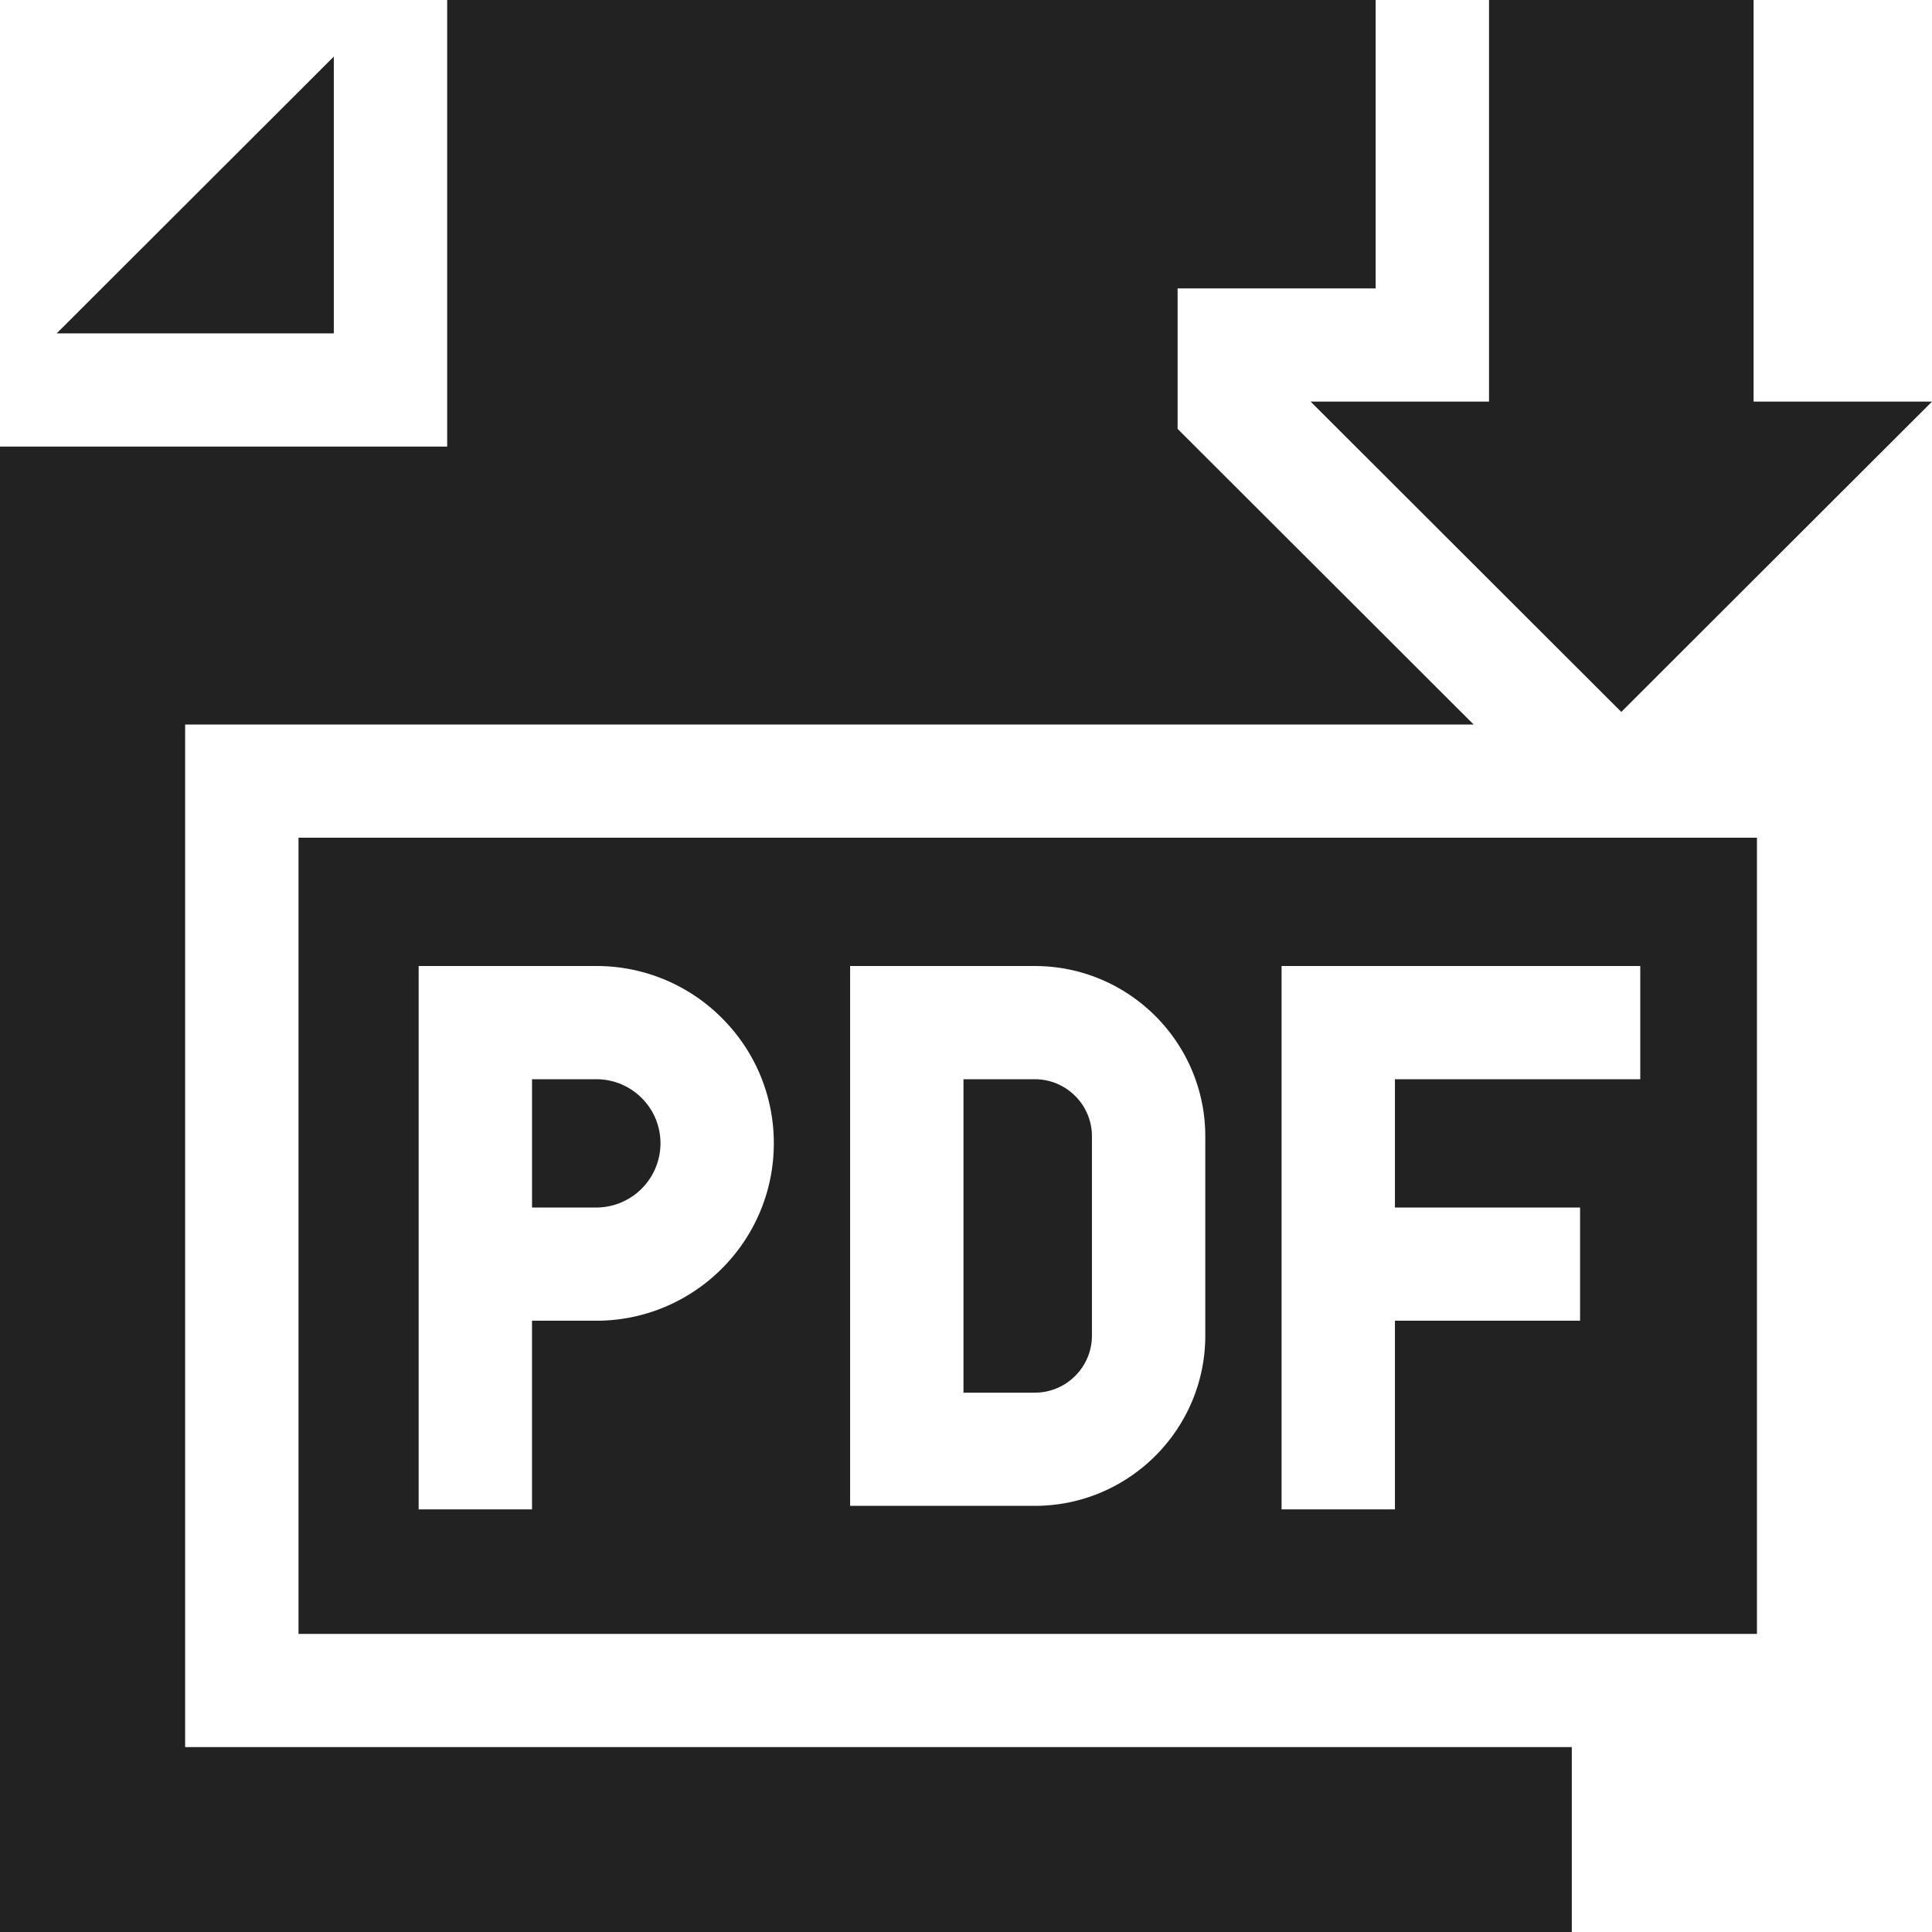
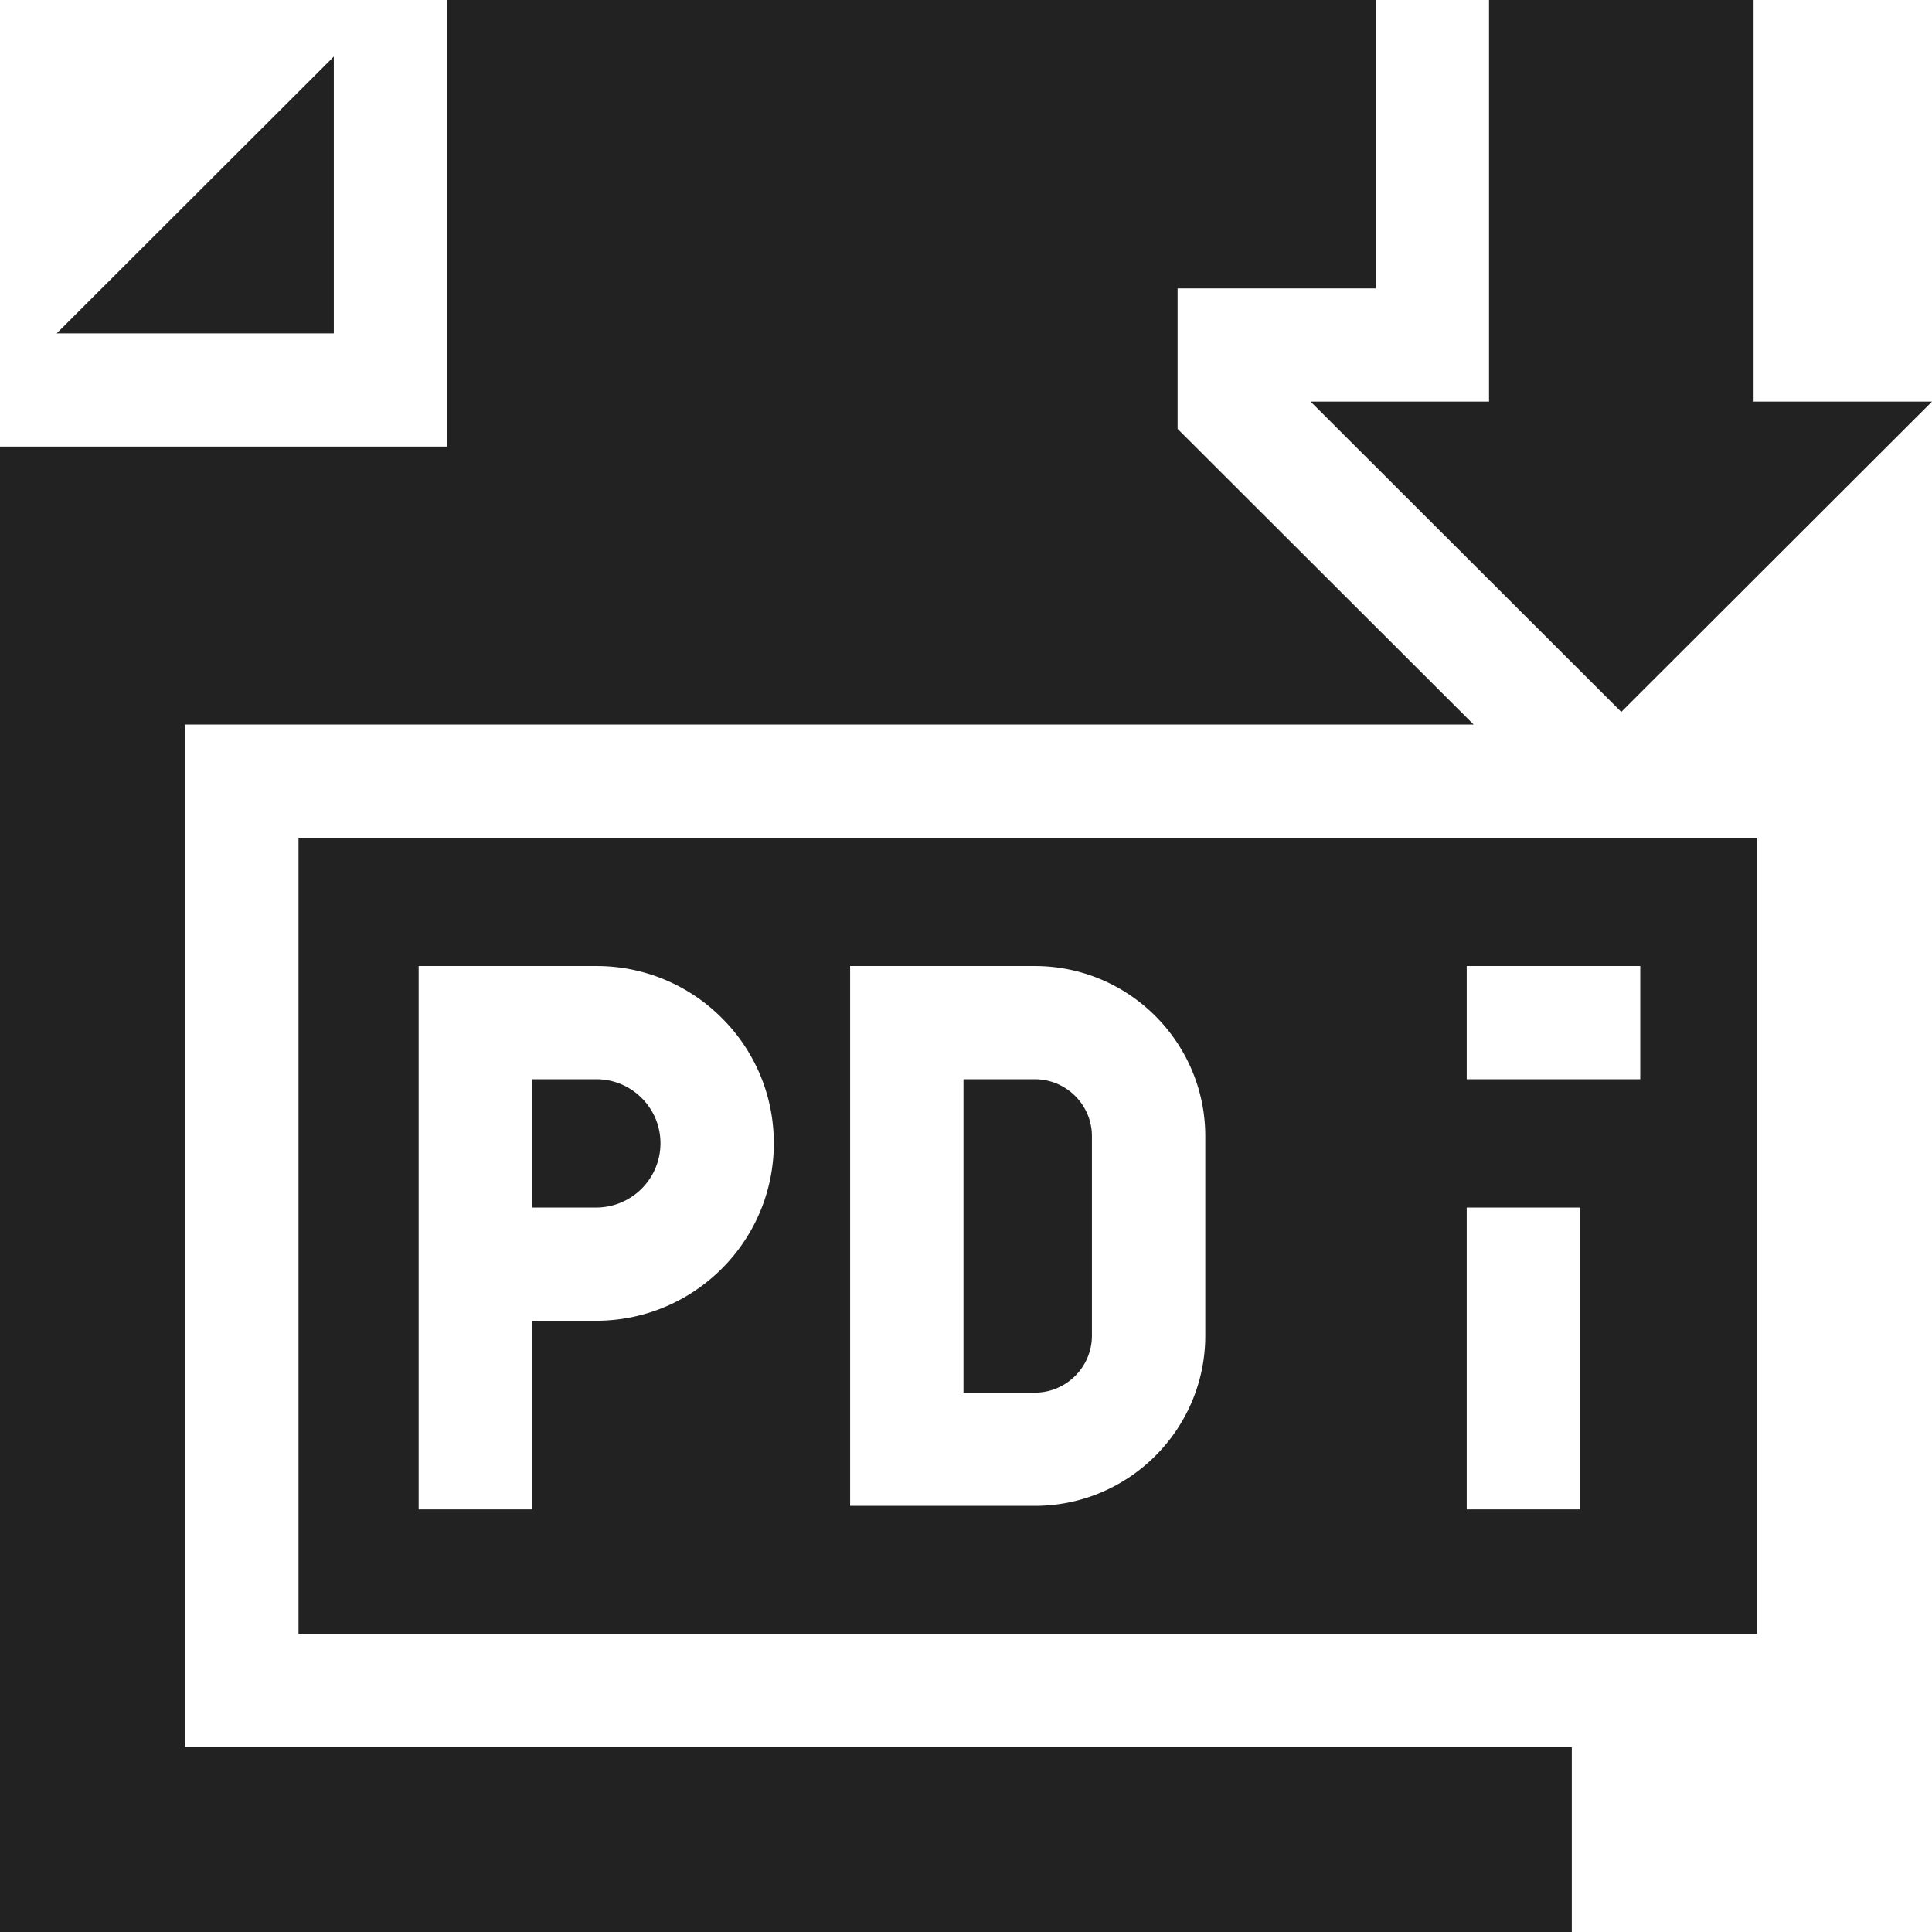
<svg xmlns="http://www.w3.org/2000/svg" width="82" height="82" fill="#222">
-   <path d="M46.345 56.686v-8.458c0-1.336-1.088-2.422-2.425-2.422h-3.027v13.303h3.027c1.337 0 2.425-1.087 2.425-2.422zm22.468-26.471L82 17.046h-7.572V0H63.199v17.046h-7.572l13.186 13.17zm-40.78 18.313c0-.727-.284-1.411-.798-1.925a2.71 2.71 0 0 0-1.928-.797h-2.726v5.445h2.726a2.73 2.73 0 0 0 2.726-2.723zM7.858 74.152V30.751h54.688L49.981 18.203v-5.962h8.406V0H18.979v18.954H0V82h66.712v-7.848H7.858zm6.31-71.75L2.405 14.15h11.763V2.402zm-1.499 66.946H74.57V35.555h-61.9v33.792zm41.725-28.347h15.224v4.805H59.205v5.445h7.858v4.805h-7.858v8.007h-4.811V41.001zm-18.312 0h7.838c3.99 0 7.236 3.242 7.236 7.227v8.458c0 3.985-3.246 7.227-7.236 7.227h-7.838V41.001zm-18.312 0h7.537a7.49 7.49 0 0 1 5.329 2.205 7.47 7.47 0 0 1 2.207 5.323c0 4.15-3.381 7.527-7.537 7.527H22.58v8.007h-4.811V41.001h0z" />
+   <path d="M46.345 56.686v-8.458c0-1.336-1.088-2.422-2.425-2.422h-3.027v13.303h3.027c1.337 0 2.425-1.087 2.425-2.422zm22.468-26.471L82 17.046h-7.572V0H63.199v17.046h-7.572l13.186 13.17zm-40.78 18.313c0-.727-.284-1.411-.798-1.925a2.71 2.71 0 0 0-1.928-.797h-2.726v5.445h2.726a2.73 2.73 0 0 0 2.726-2.723zM7.858 74.152V30.751h54.688L49.981 18.203v-5.962h8.406V0H18.979v18.954H0V82h66.712v-7.848H7.858zm6.31-71.75L2.405 14.15h11.763V2.402zm-1.499 66.946H74.57V35.555h-61.9v33.792zm41.725-28.347h15.224v4.805H59.205v5.445h7.858v4.805v8.007h-4.811V41.001zm-18.312 0h7.838c3.99 0 7.236 3.242 7.236 7.227v8.458c0 3.985-3.246 7.227-7.236 7.227h-7.838V41.001zm-18.312 0h7.537a7.49 7.49 0 0 1 5.329 2.205 7.47 7.47 0 0 1 2.207 5.323c0 4.15-3.381 7.527-7.537 7.527H22.58v8.007h-4.811V41.001h0z" />
</svg>